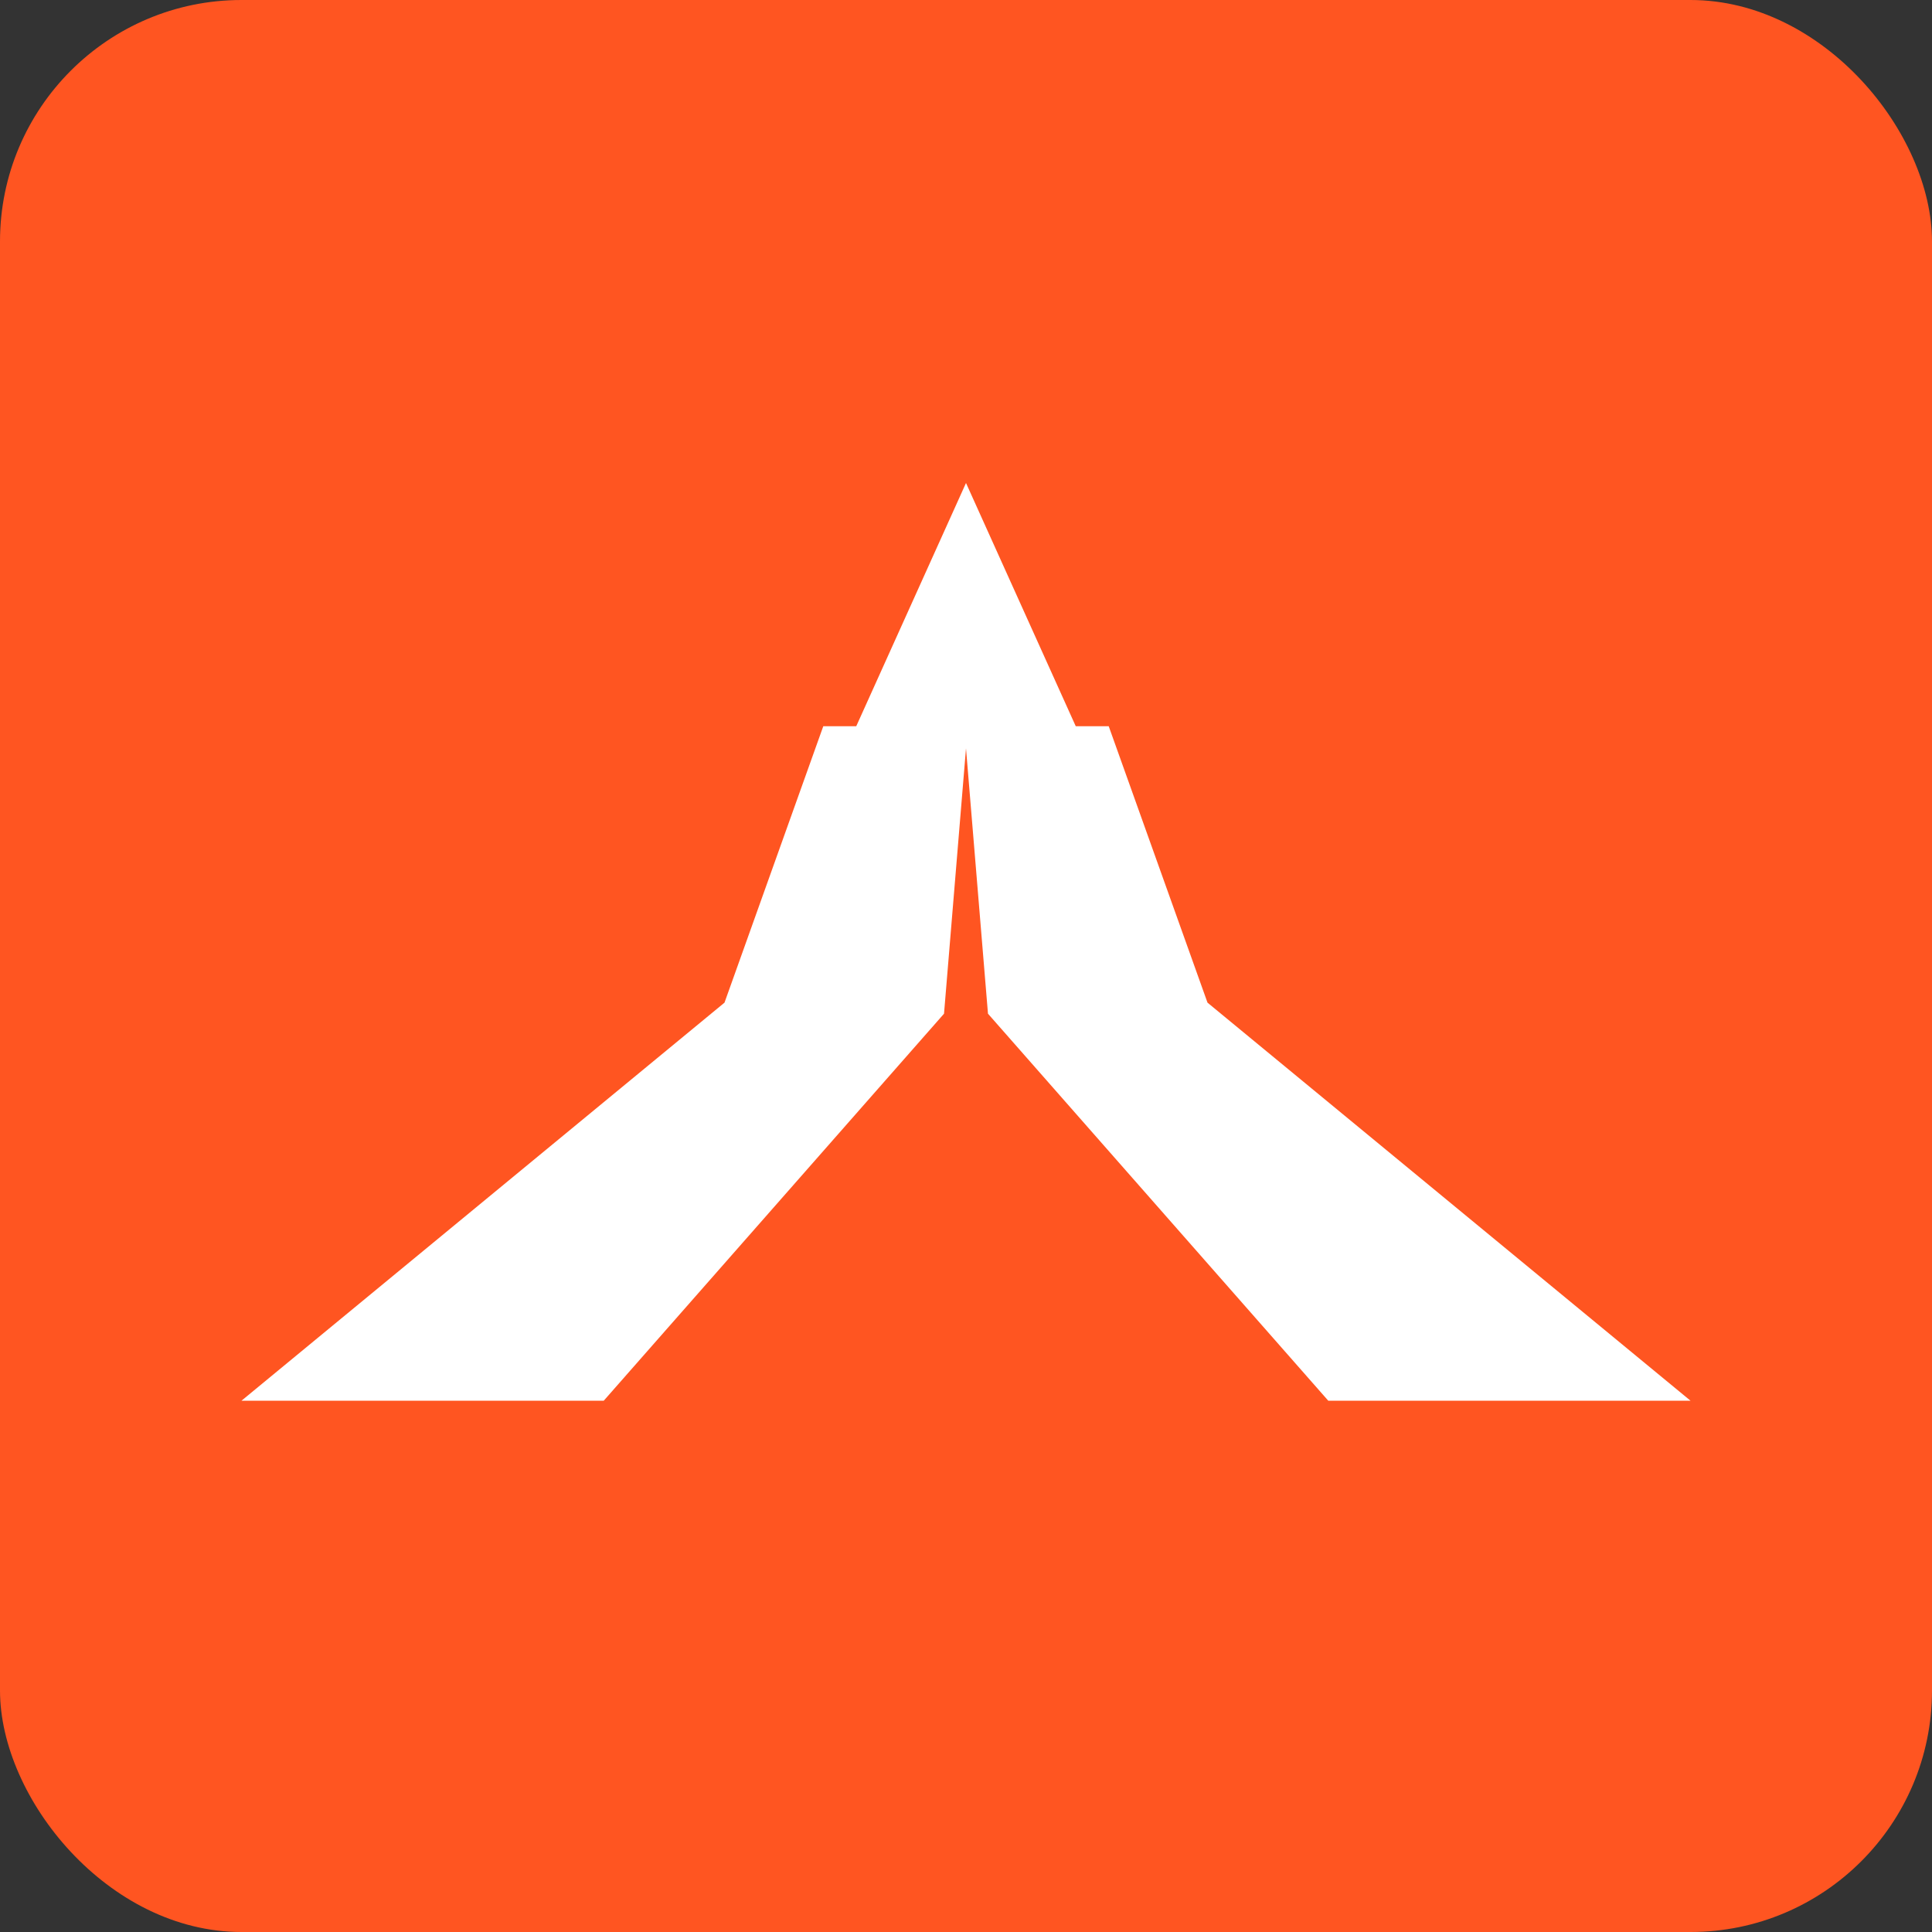
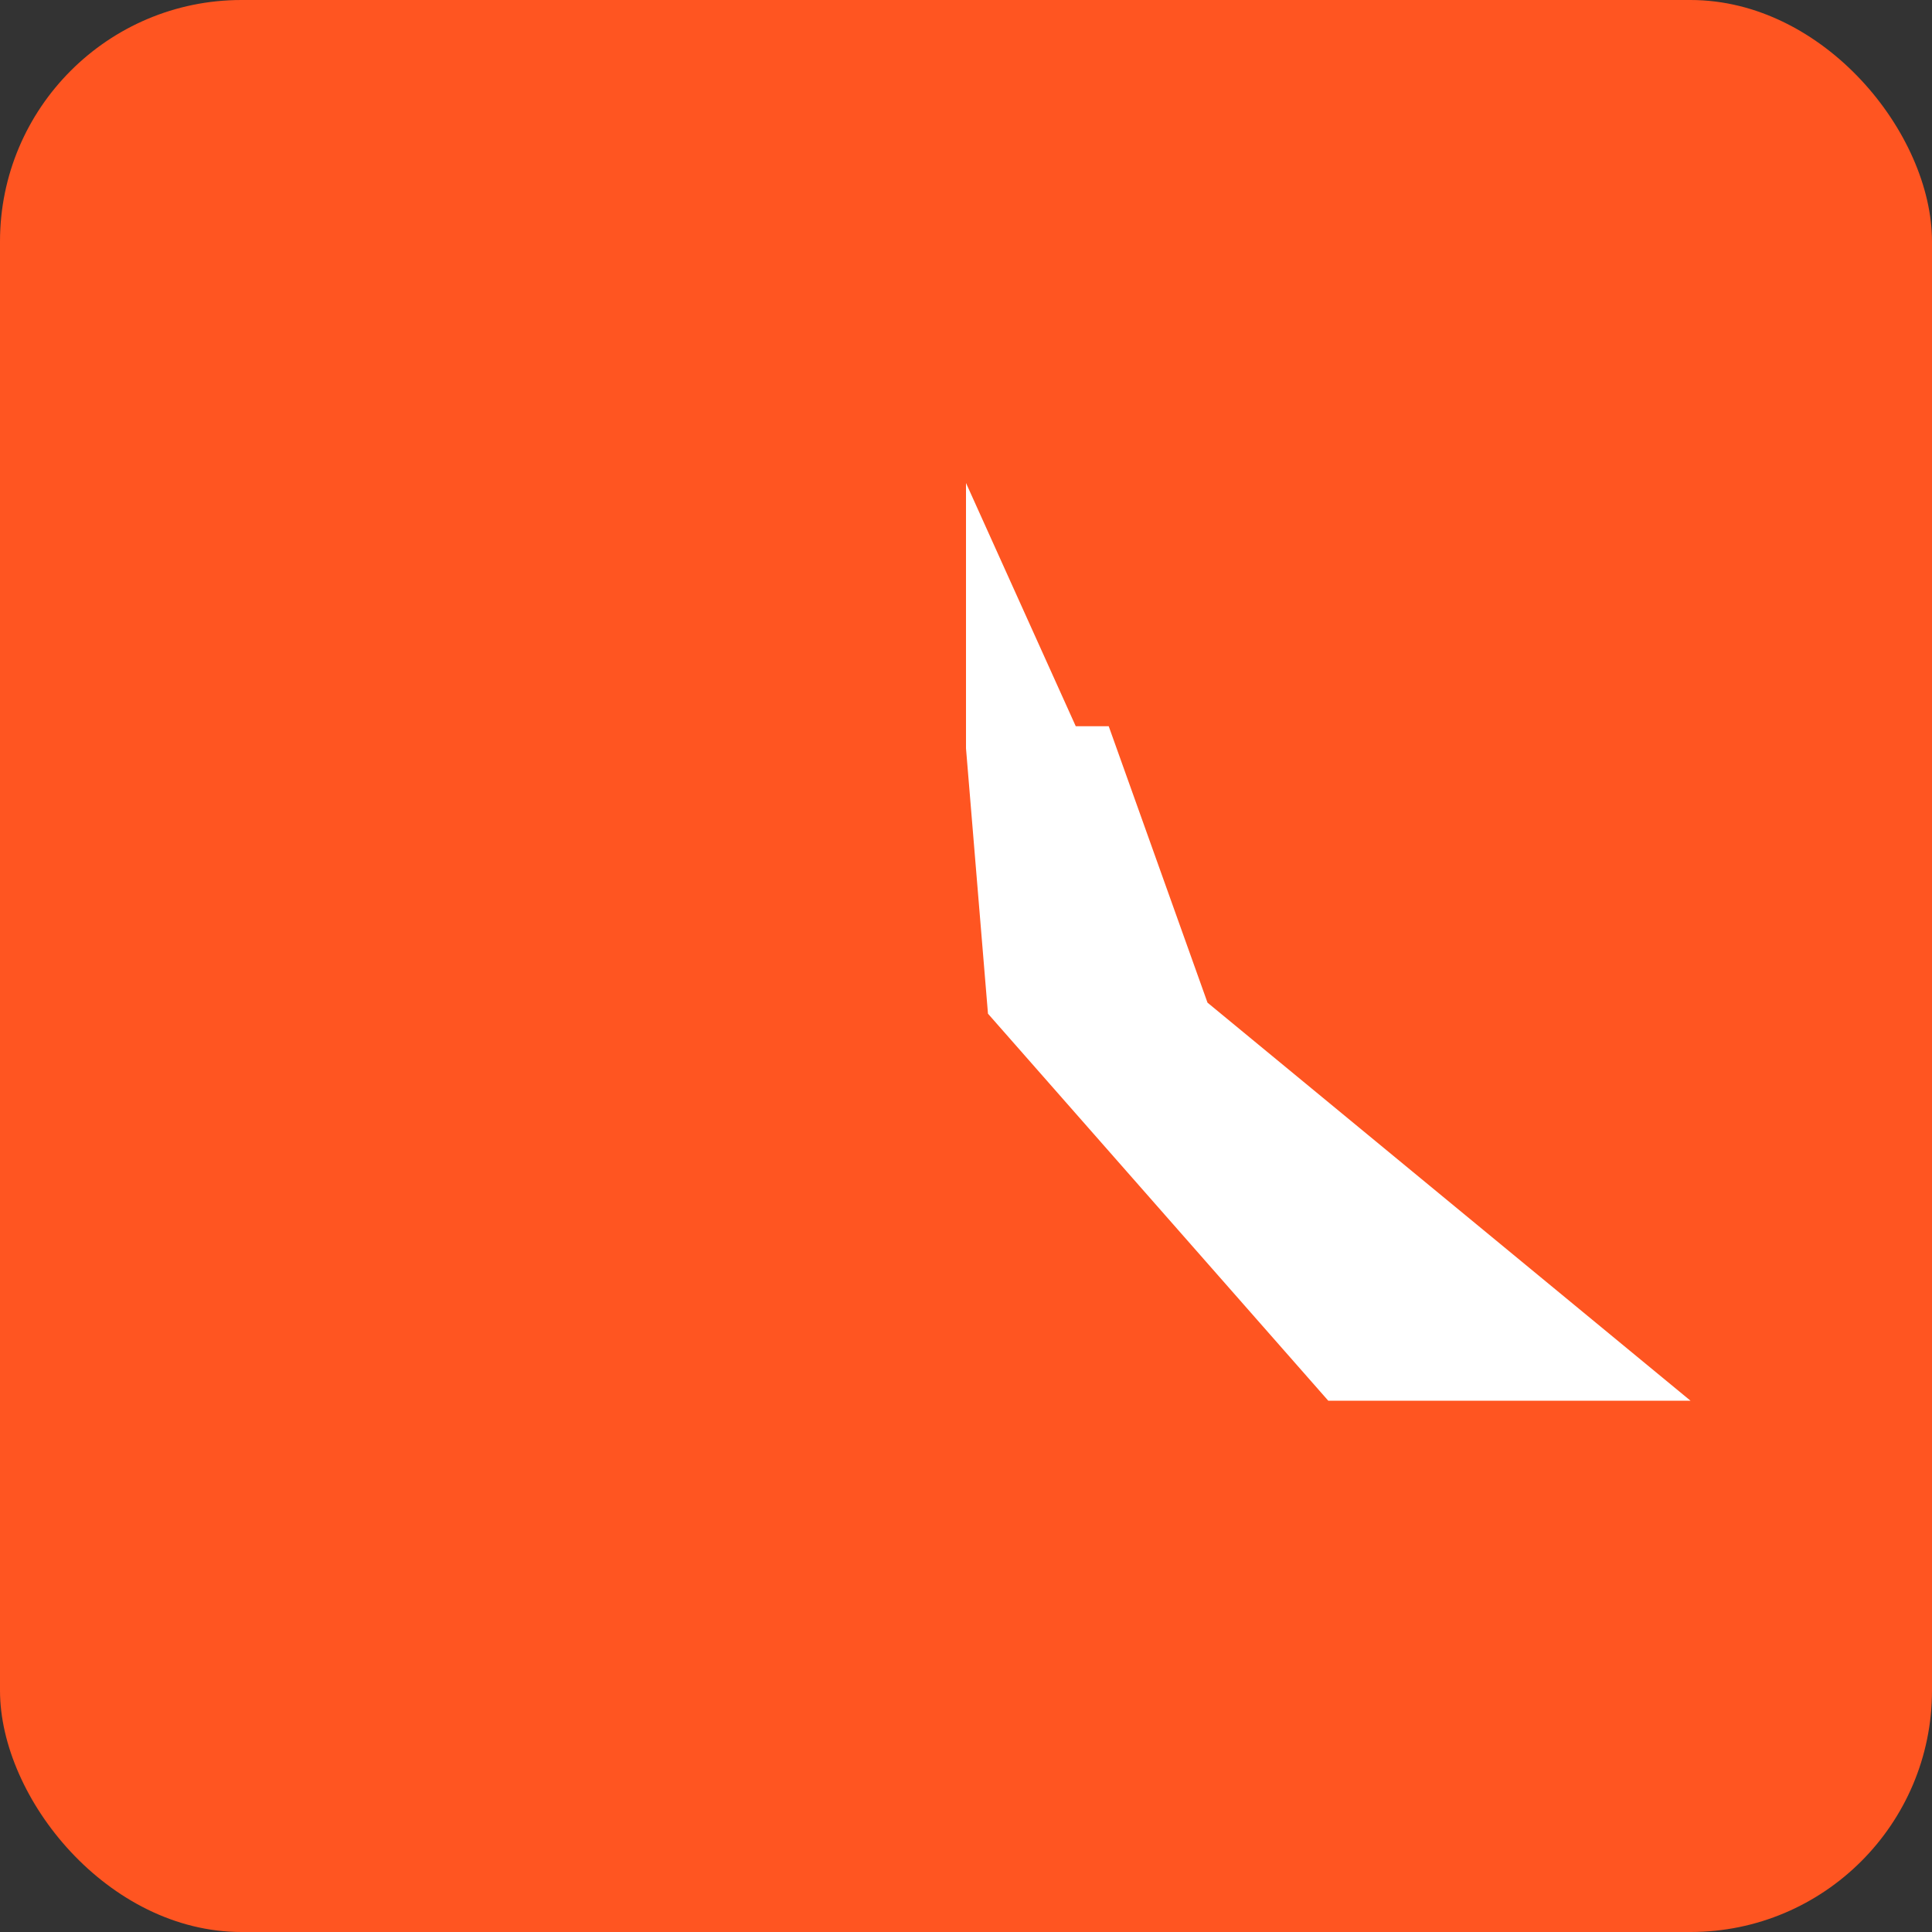
<svg xmlns="http://www.w3.org/2000/svg" width="32" height="32" viewBox="0 0 32 32" fill="none">
  <rect x="0" y="0" width="32" height="32" fill="#333333" stroke="none" />
  <g clip-path="url(#clip0_318_5222)">
    <rect width="32" height="32" rx="4" fill="#FF5521" />
-     <path d="M14.182 12.029L16 8V12.395L15.636 16.79L10 23.2H4L12 16.607L13.636 12.029H14.182Z" fill="white" />
    <path d="M17.818 12.029L16 8V12.395L16.364 16.79L22 23.2H28L20 16.607L18.364 12.029H17.818Z" fill="white" />
  </g>
  <defs>
    <clipPath id="clip0_318_5222">
      <rect width="32" height="32" rx="4" fill="white" />
    </clipPath>
  </defs>
</svg>